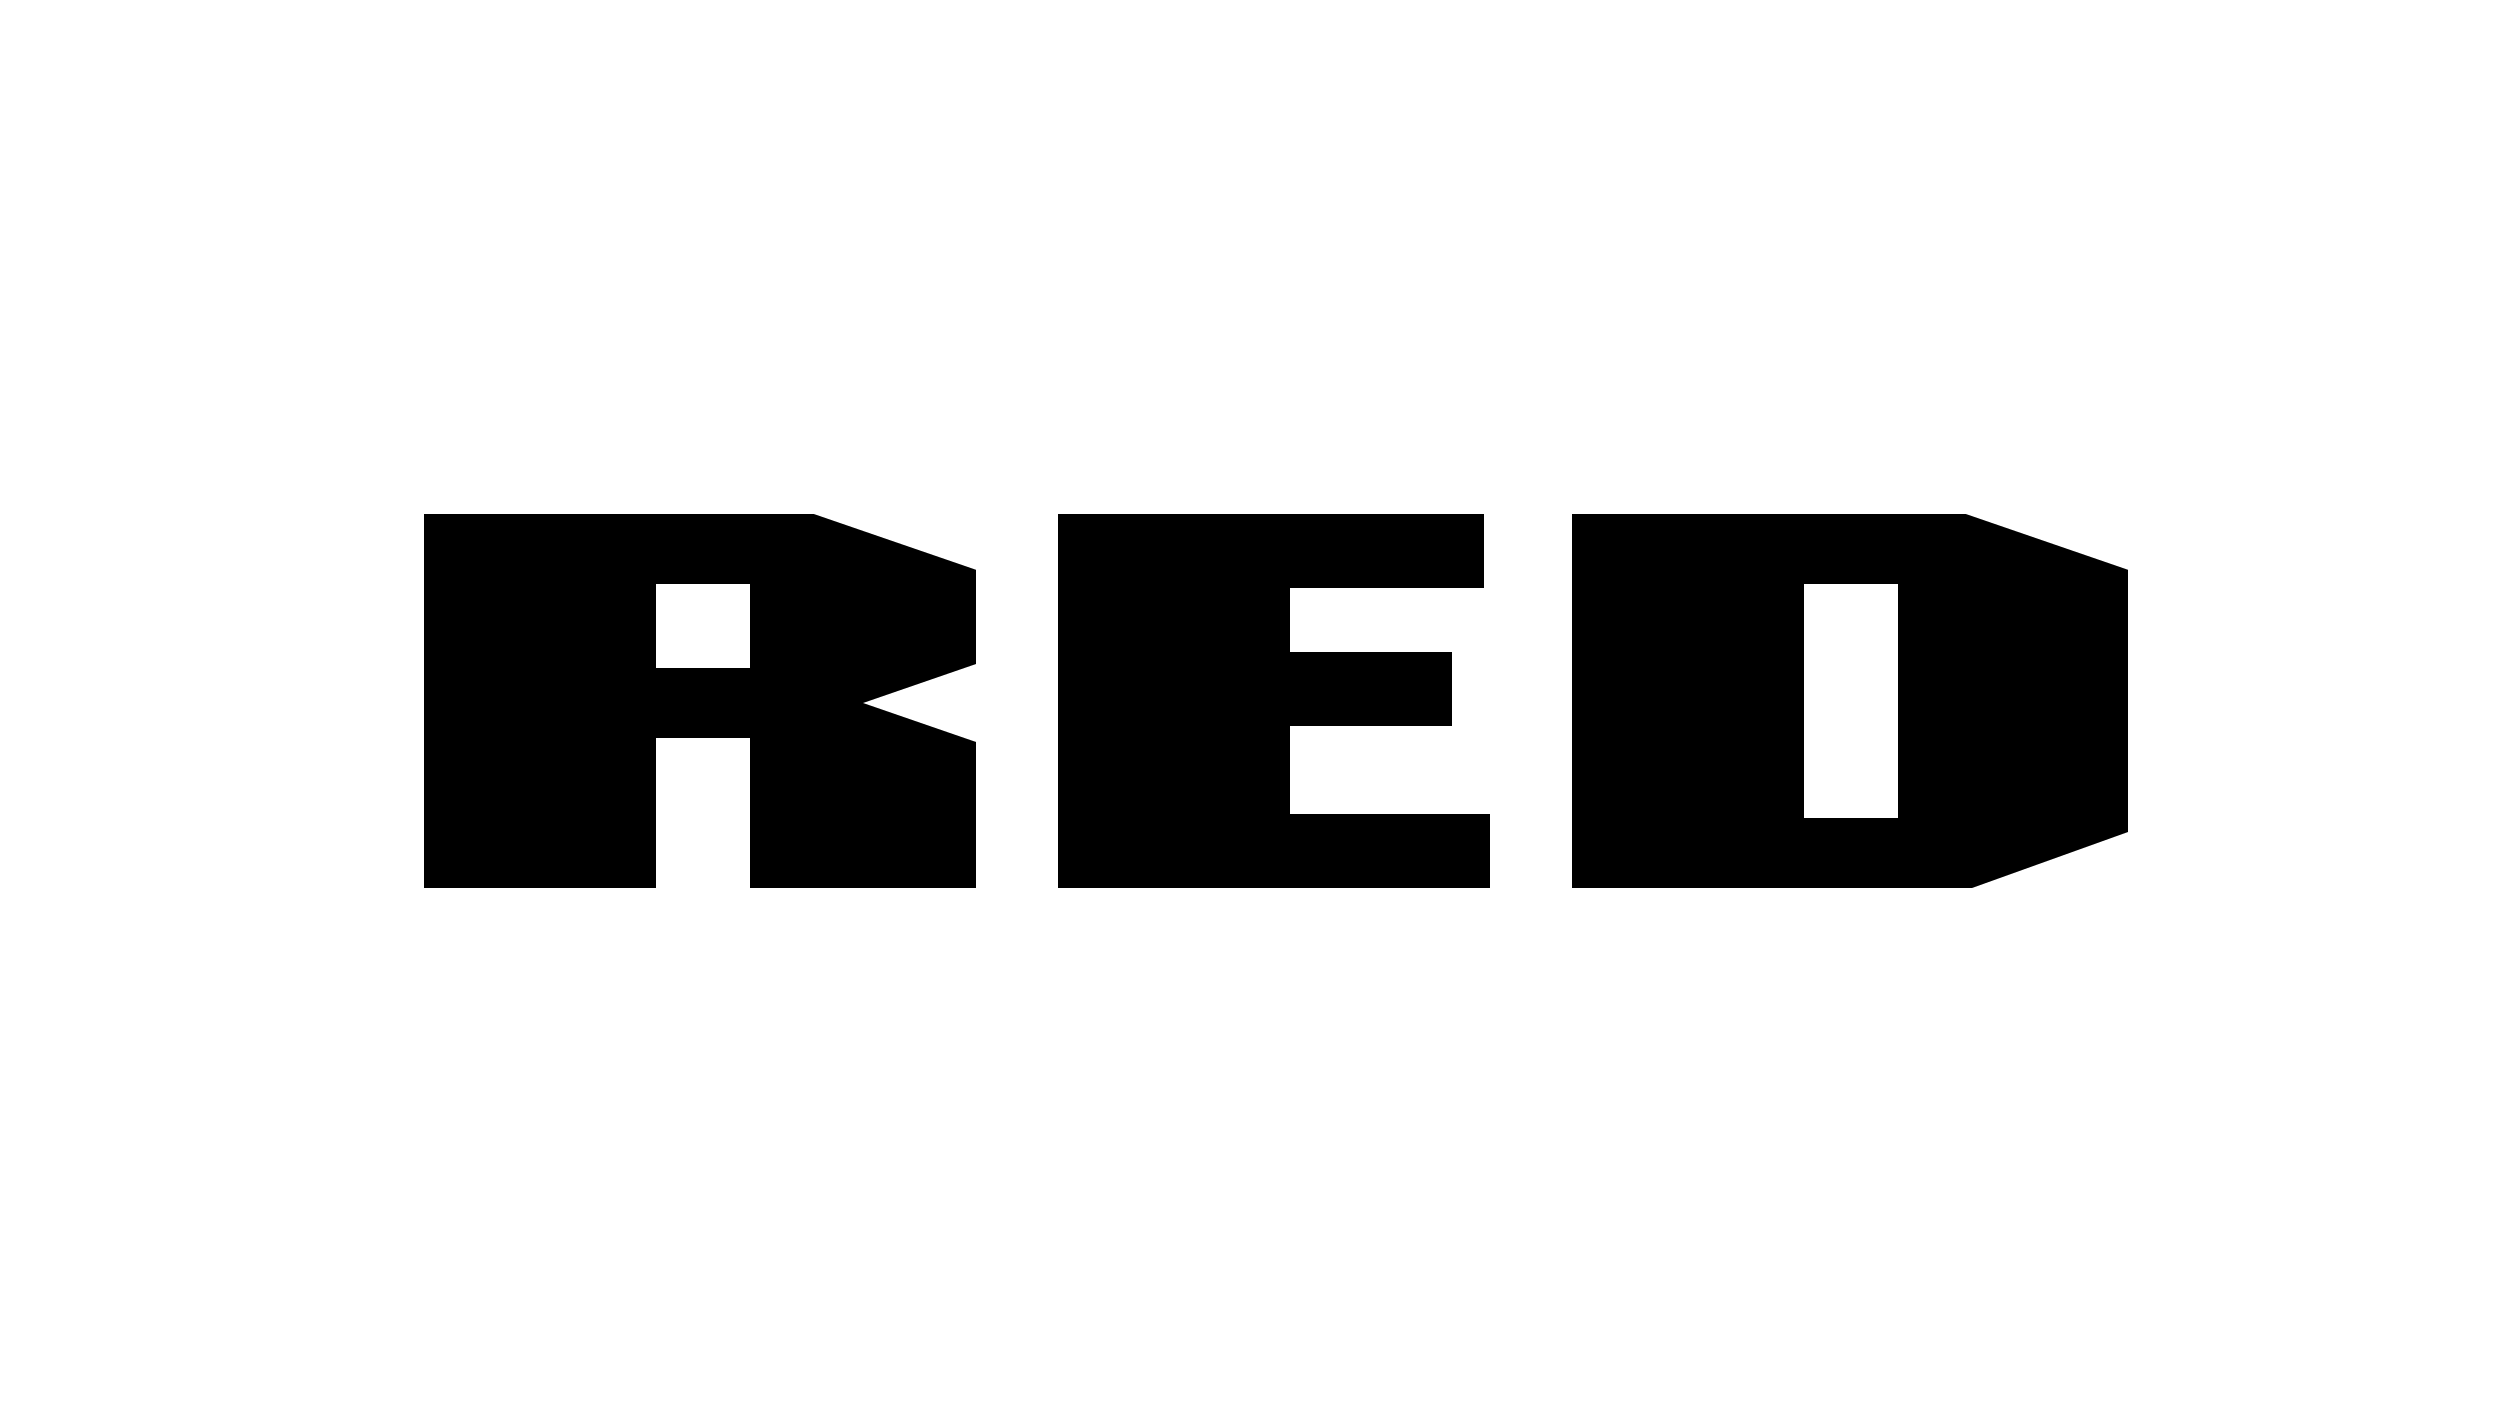
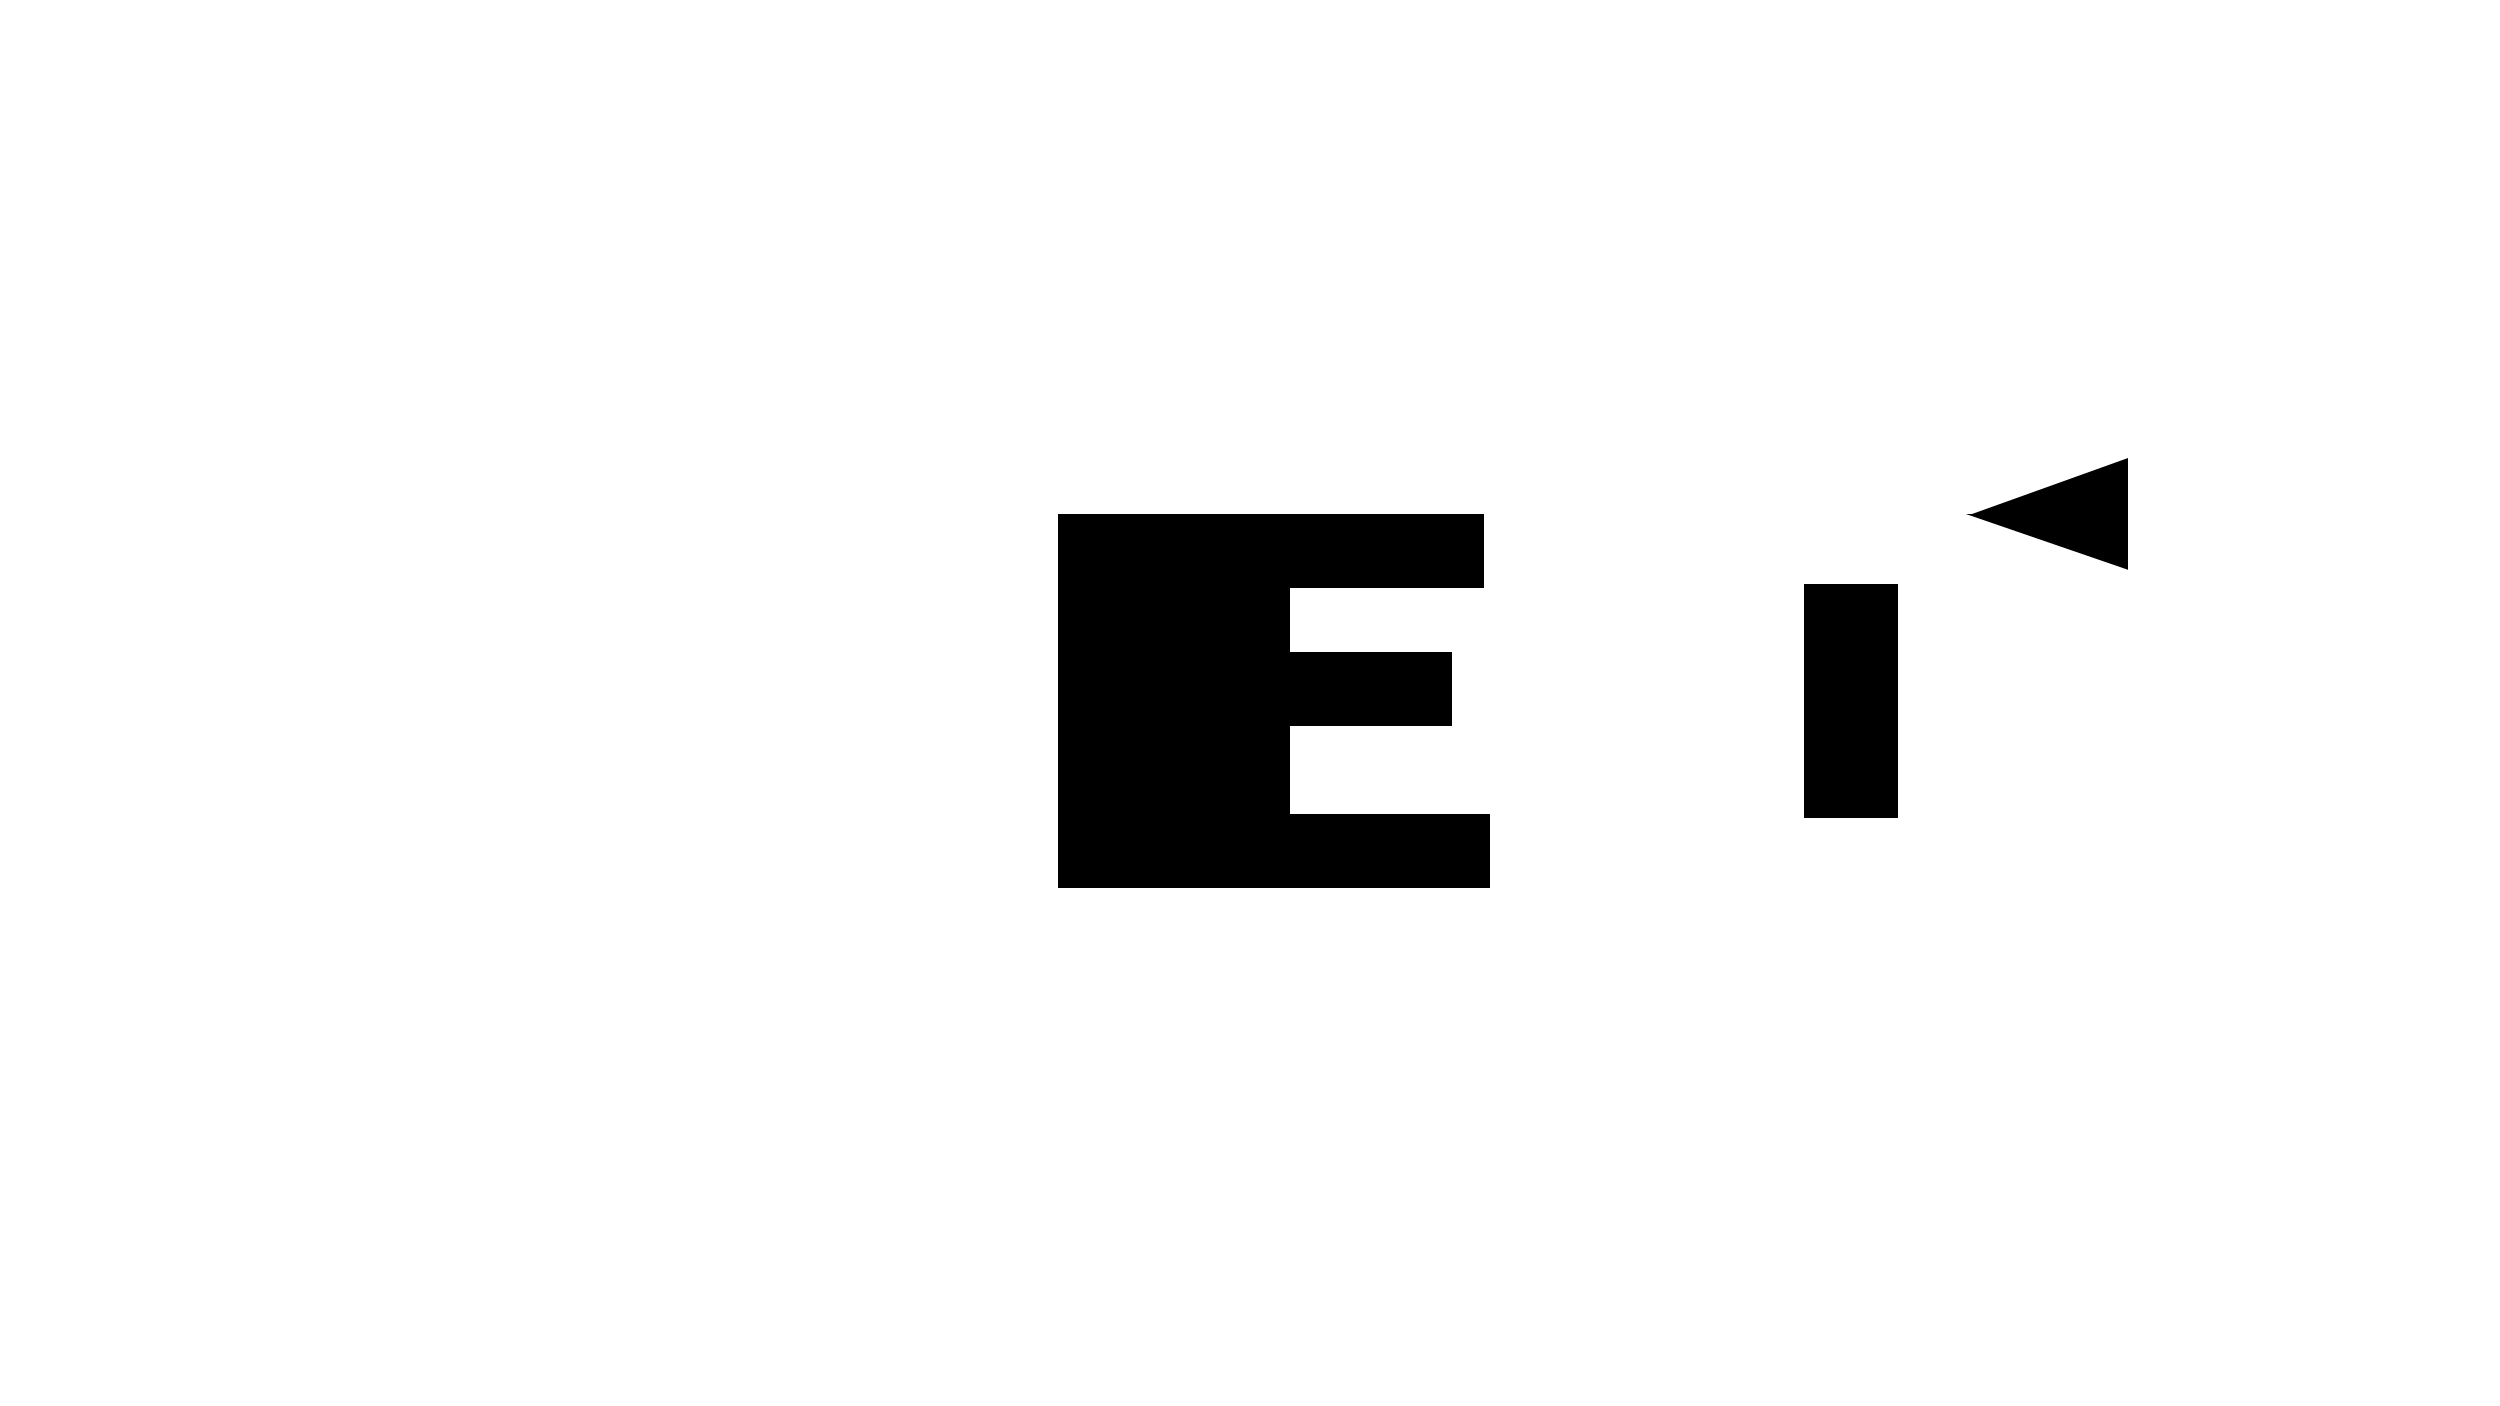
<svg xmlns="http://www.w3.org/2000/svg" enable-background="new 0 0 1250 703" viewBox="0 0 1250 703">
-   <path d="m488 284.9-81.1-27.9h-194.9v187h116v-75h47v75h113v-73l-56.5-19.5 56.5-19.5zm-160 49.1v-42h47v42z" />
-   <path d="m1064 284.9-81.1-27.9h-196.9v187h200l78-28zm-162 124.1v-117h47v117z" />
+   <path d="m1064 284.9-81.1-27.9h-196.9h200l78-28zm-162 124.1v-117h47v117z" />
  <path d="m745 407v37h-216v-187h213v37h-97v32h81v37h-81v44z" />
</svg>